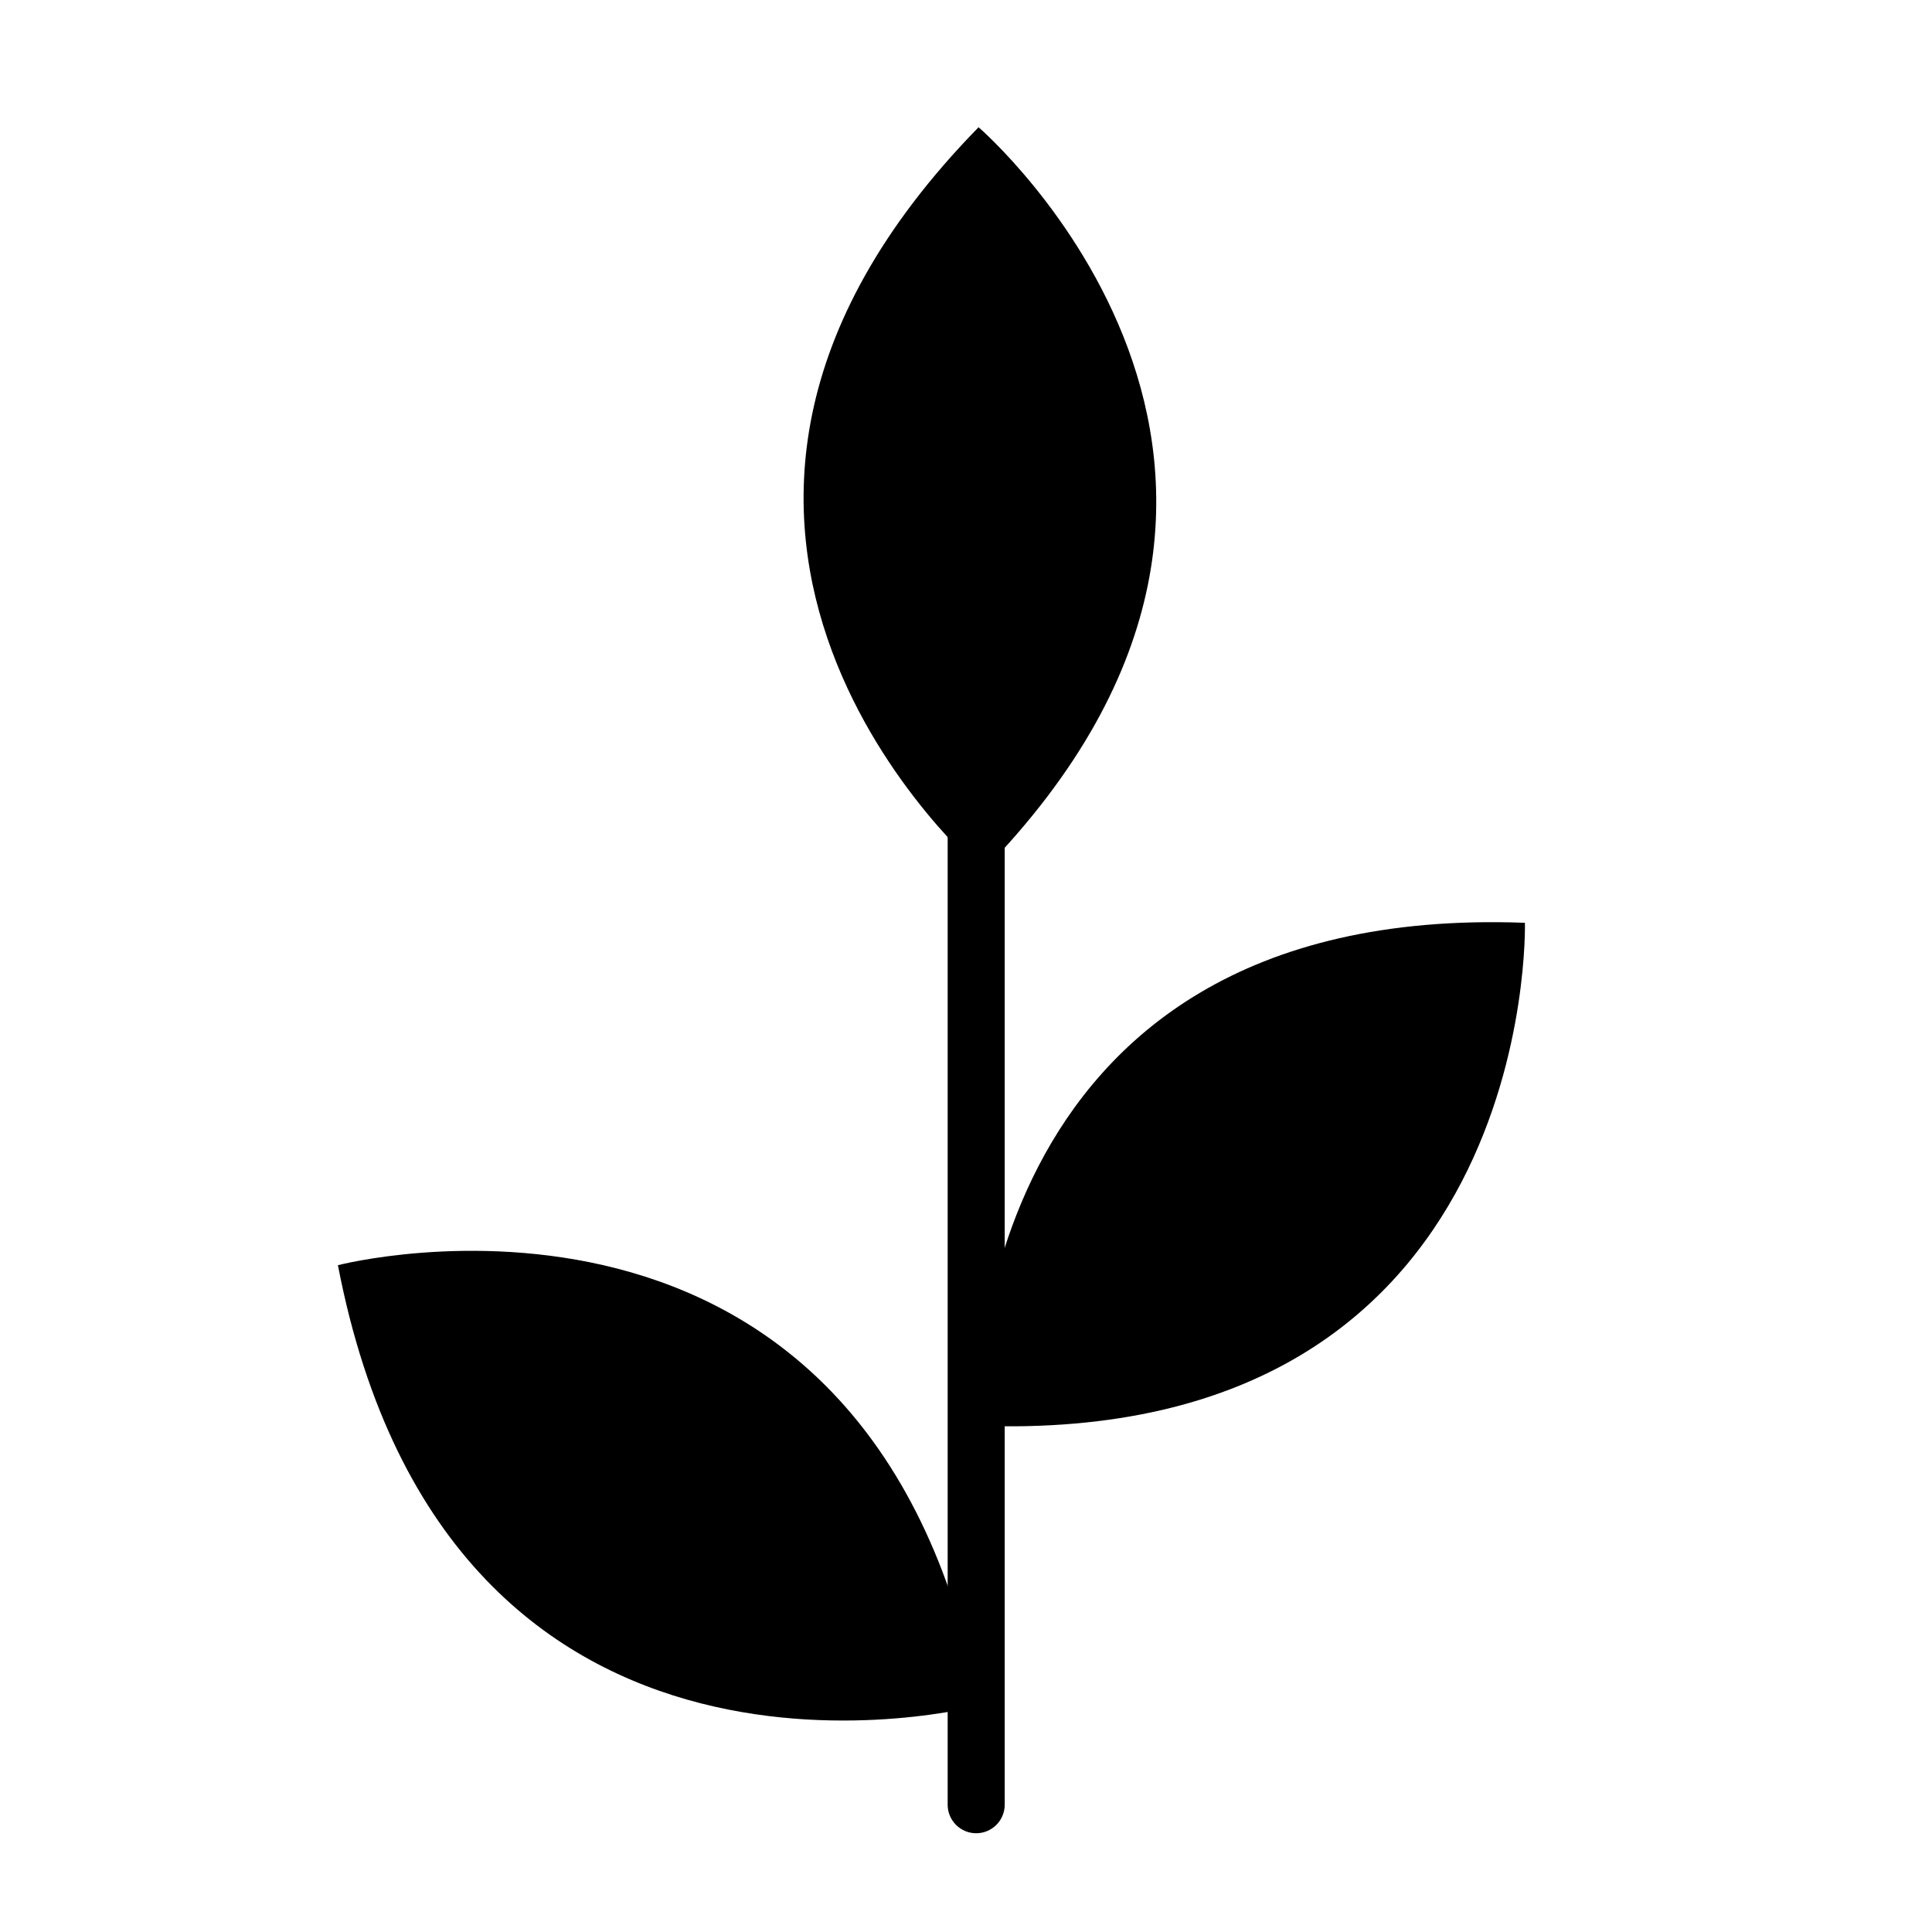
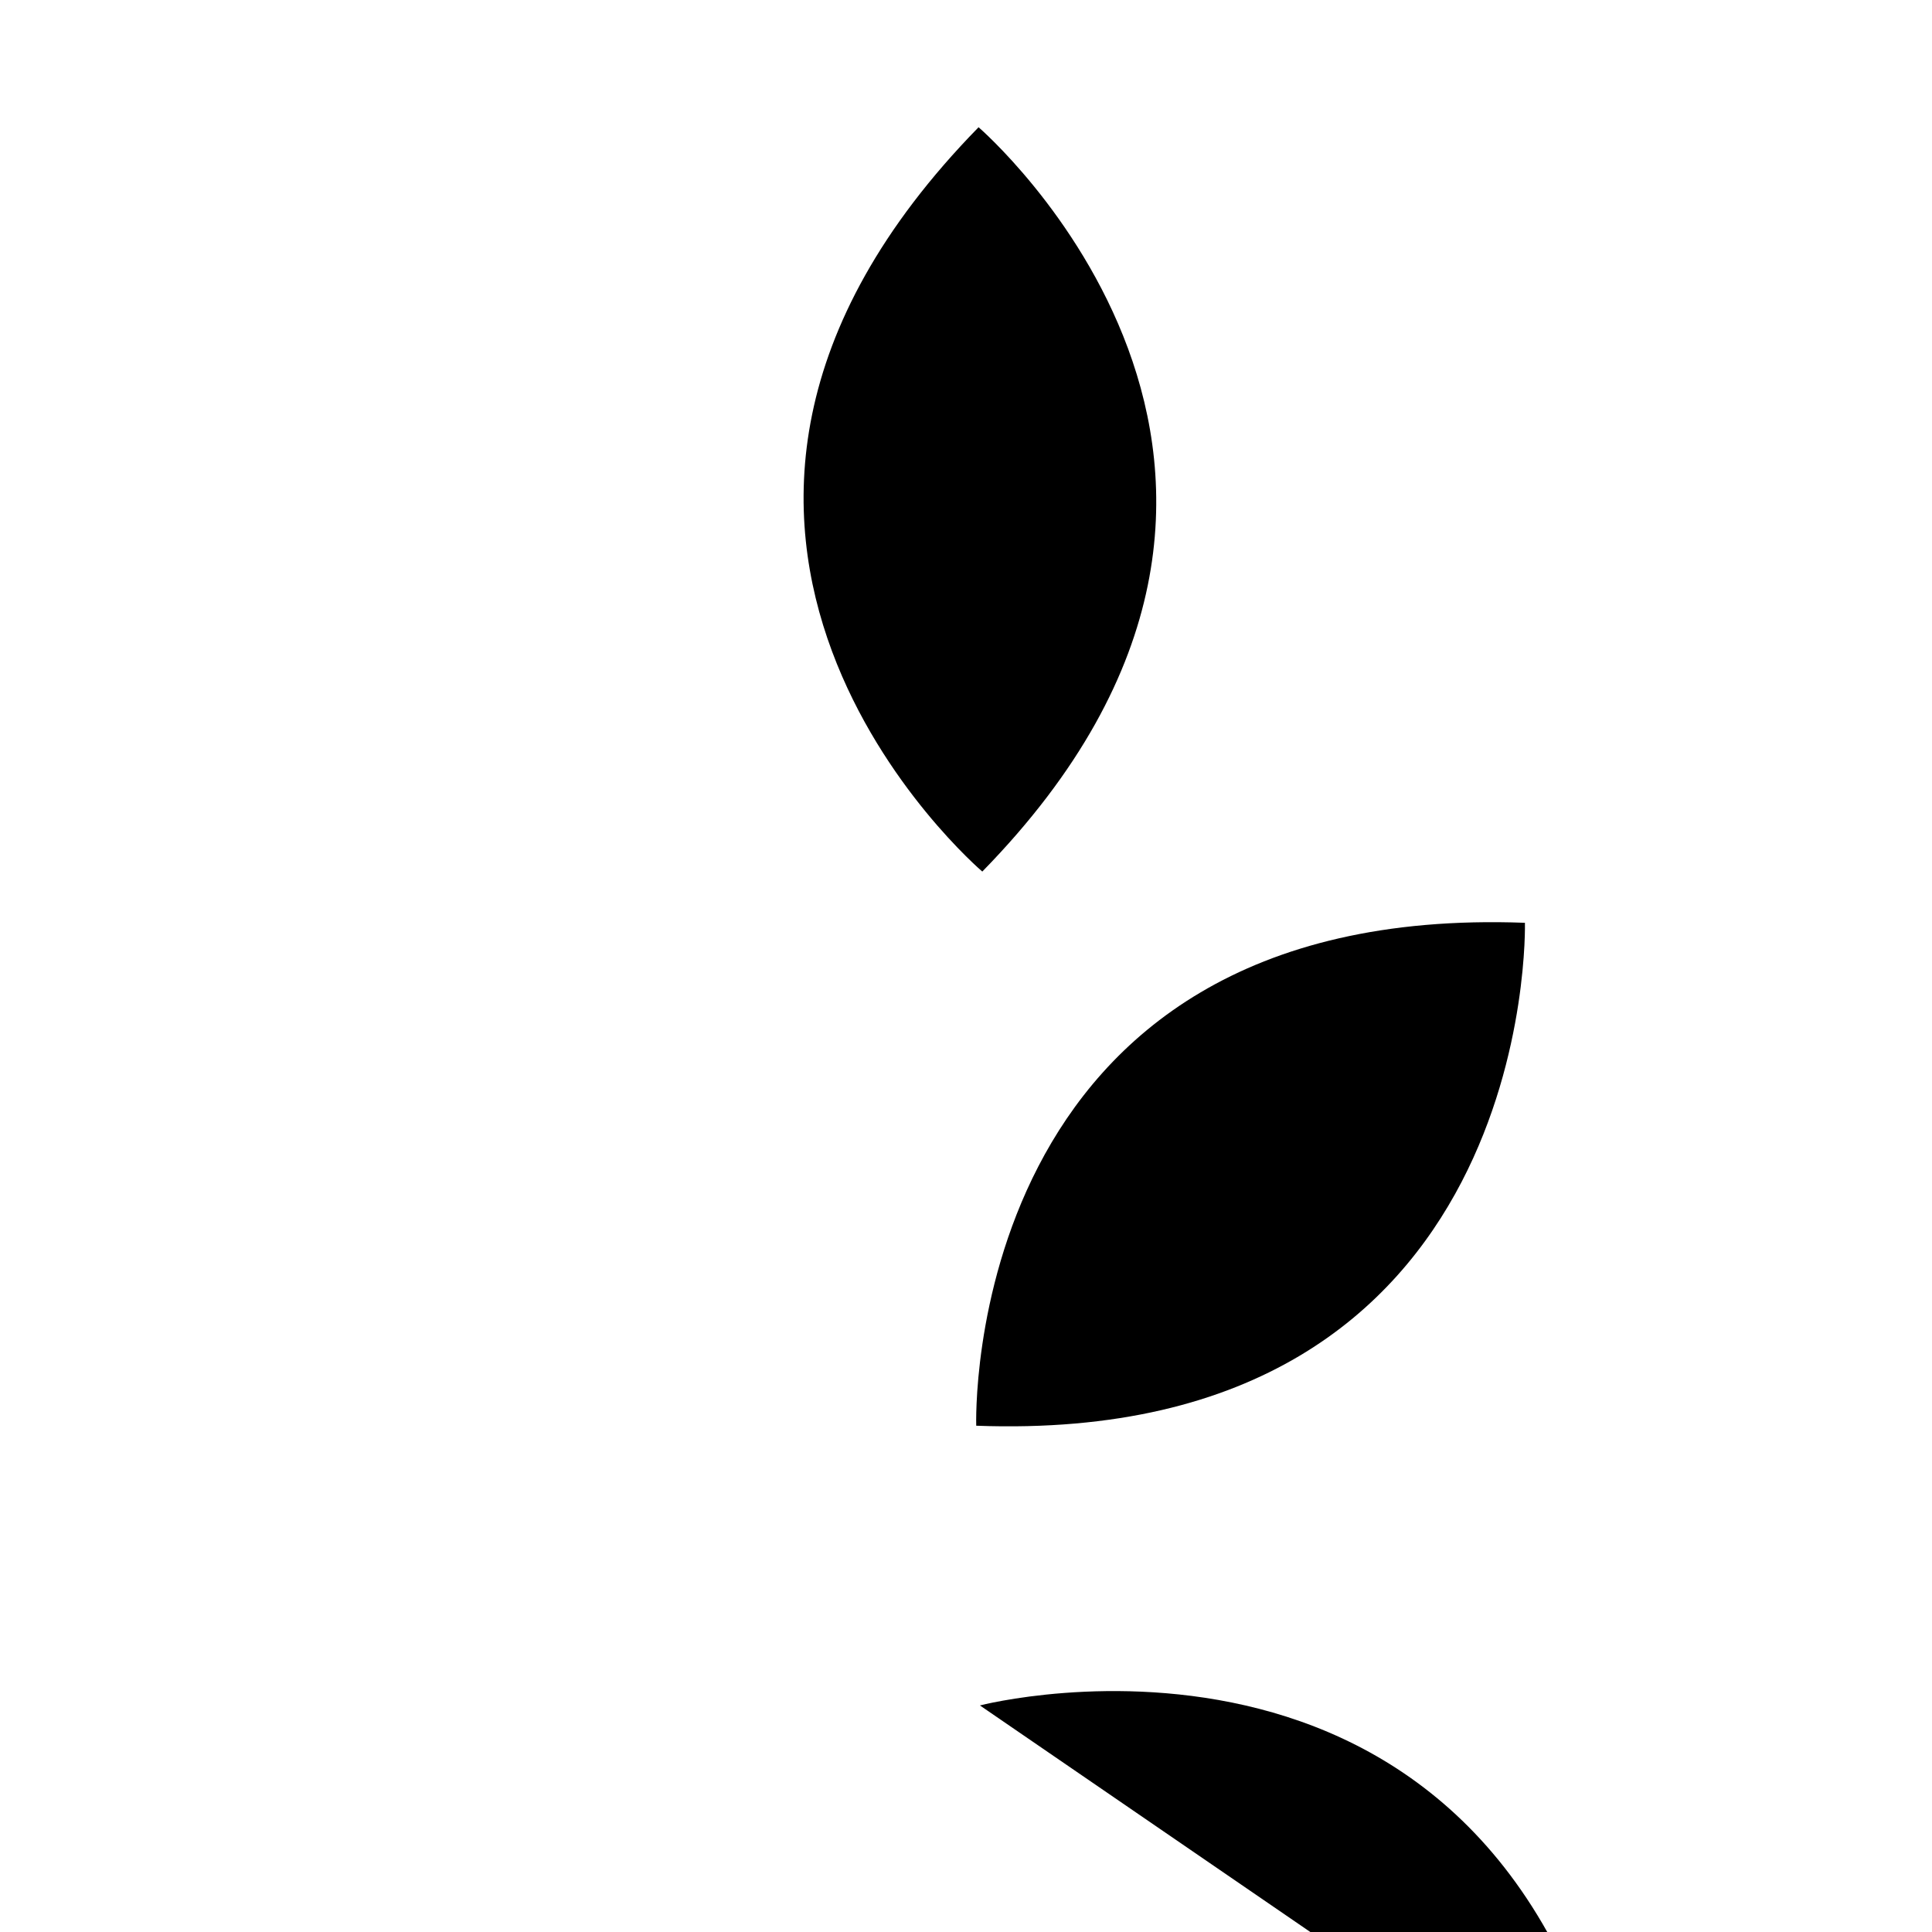
<svg xmlns="http://www.w3.org/2000/svg" fill="#000000" width="800px" height="800px" version="1.1" viewBox="144 144 512 512">
  <g>
-     <path d="m402.7 629.83c-4.176 0-7.559-3.387-7.559-7.559v-302.72c0-4.176 3.379-7.559 7.559-7.559 4.172 0 7.559 3.379 7.559 7.559v302.72c0 4.172-3.387 7.559-7.559 7.559z" />
-     <path d="m403.69 595.96s-140.43 37.43-170.14-116.67c0-0.004 140.6-36.516 170.14 116.67z" />
+     <path d="m403.69 595.96c0-0.004 140.6-36.516 170.14 116.67z" />
    <path d="m402.71 521.83s-4.539-138.89 145.41-133.28c0 0 3.644 138.85-145.41 133.28z" />
    <path d="m404.32 374.97s-105.9-89.969-0.988-197.25c0 0 105.28 90.605 0.988 197.25z" />
  </g>
</svg>